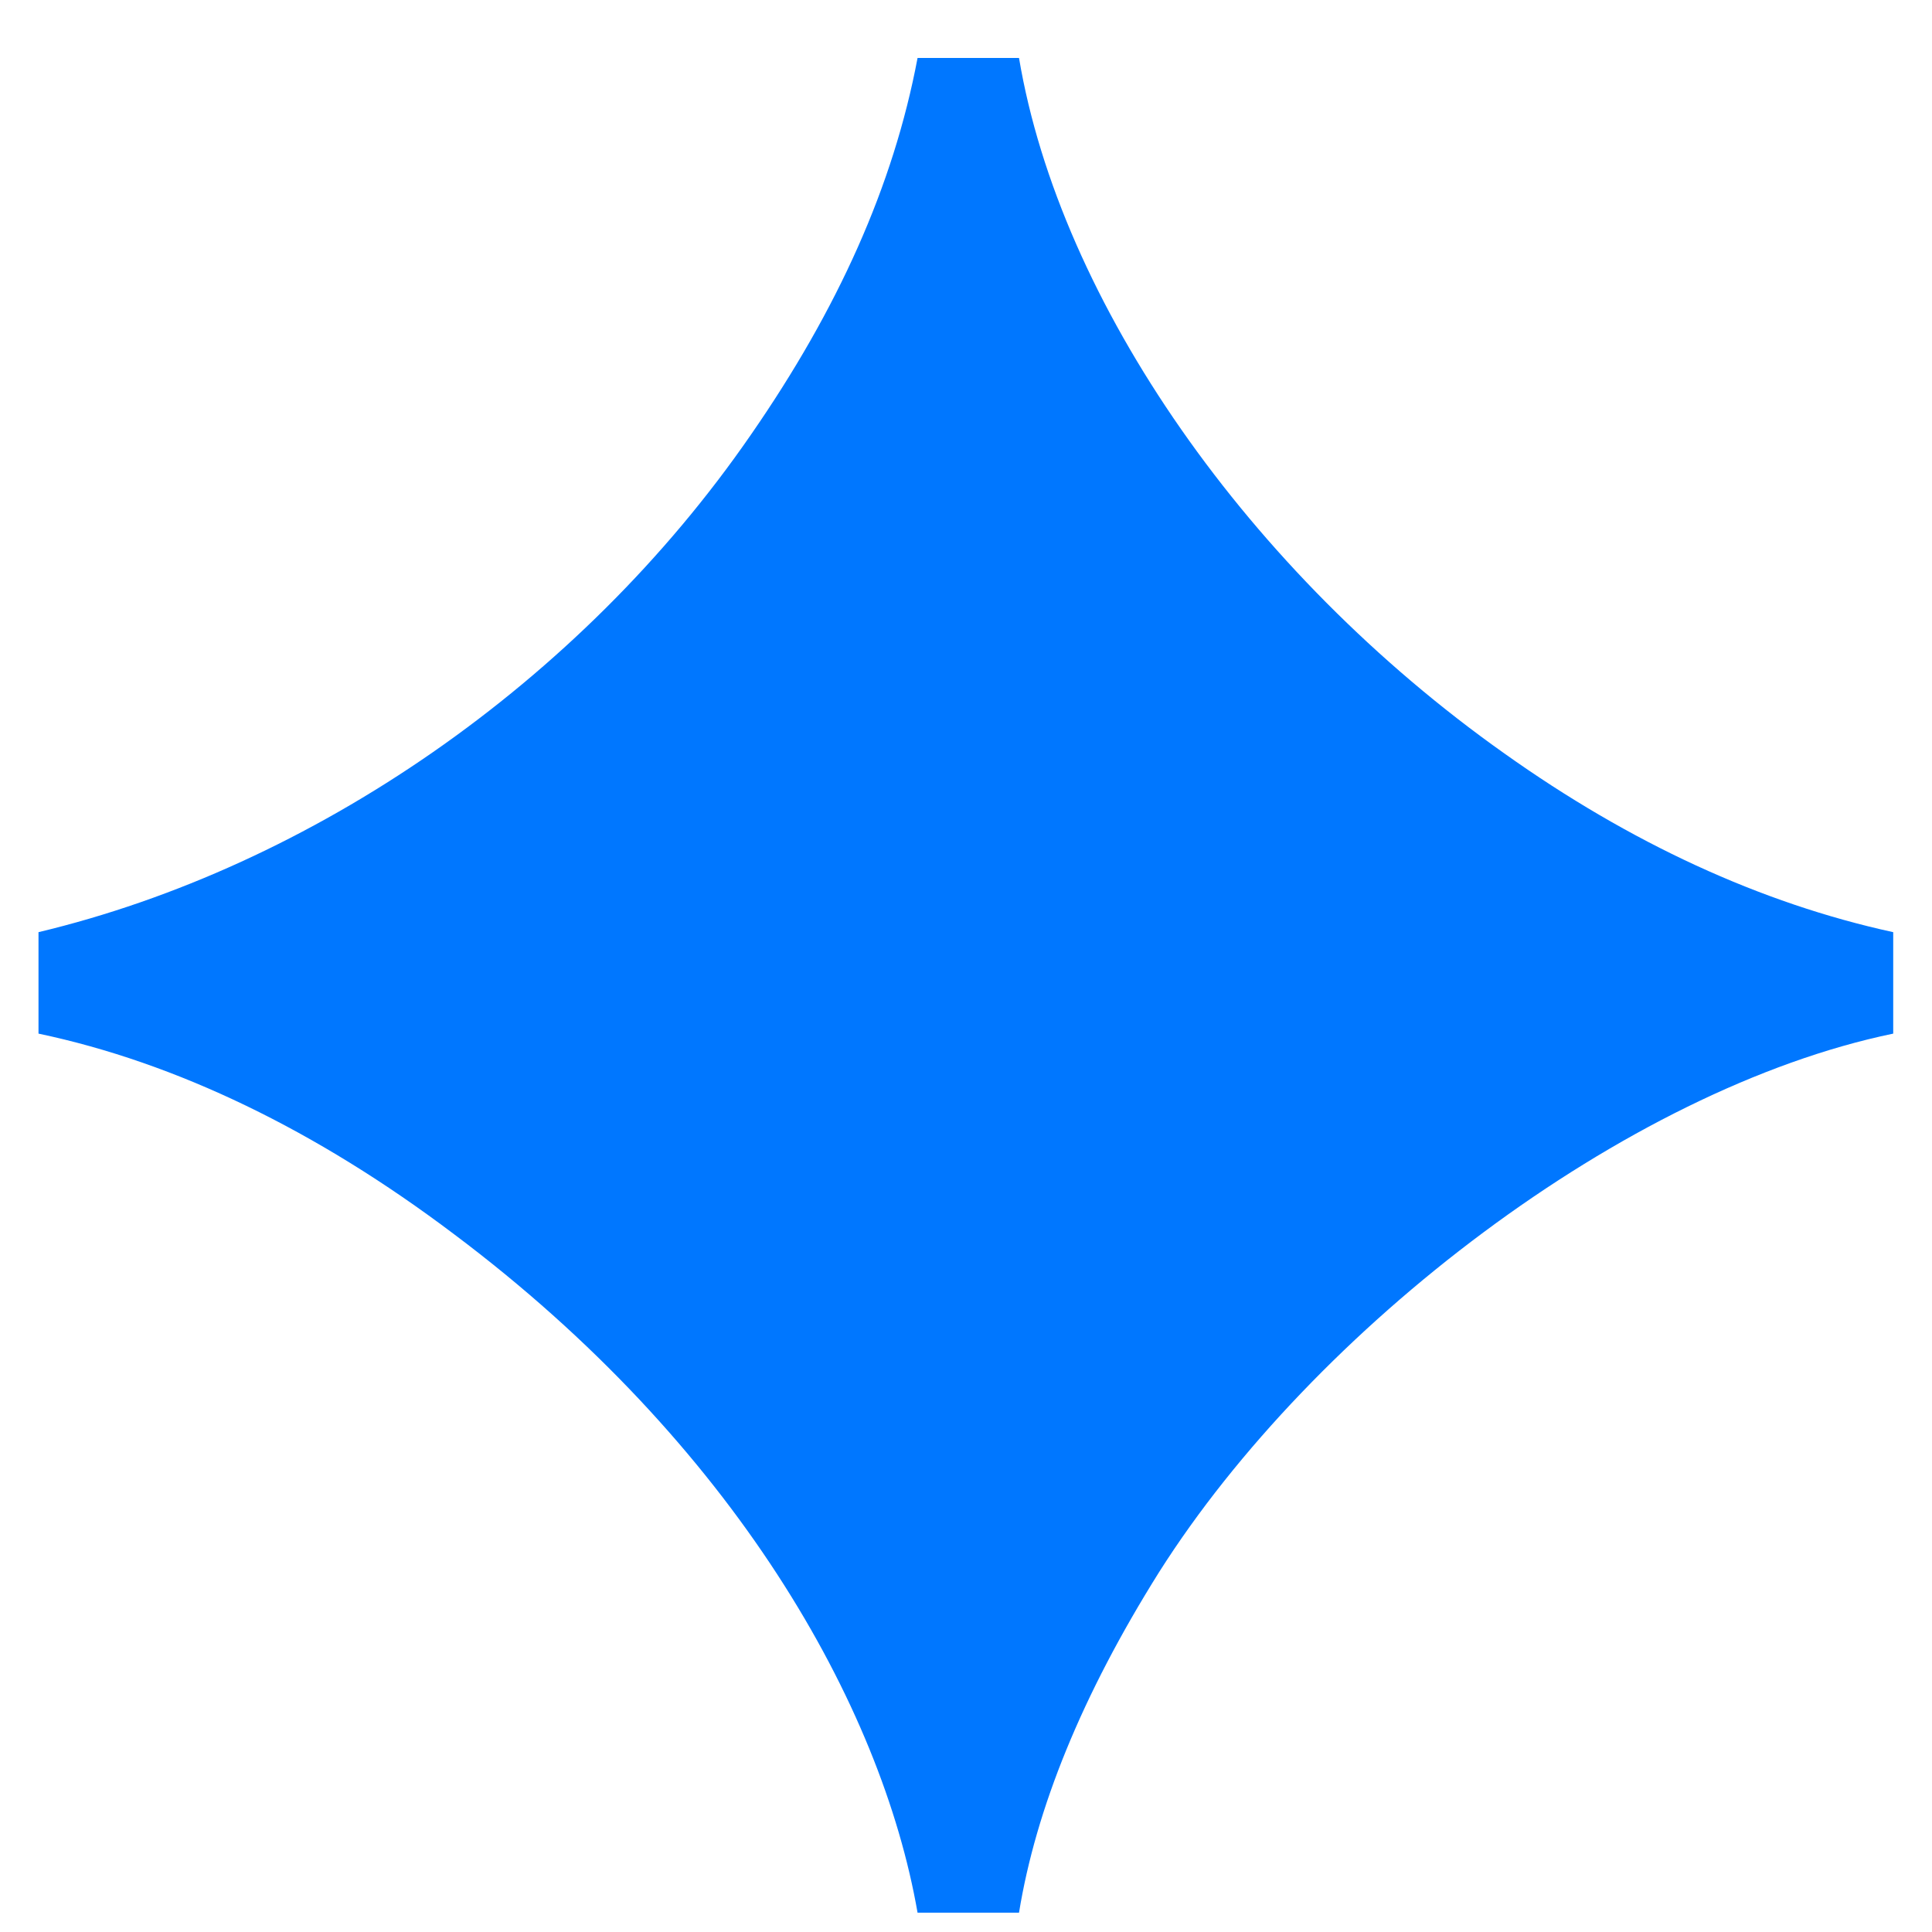
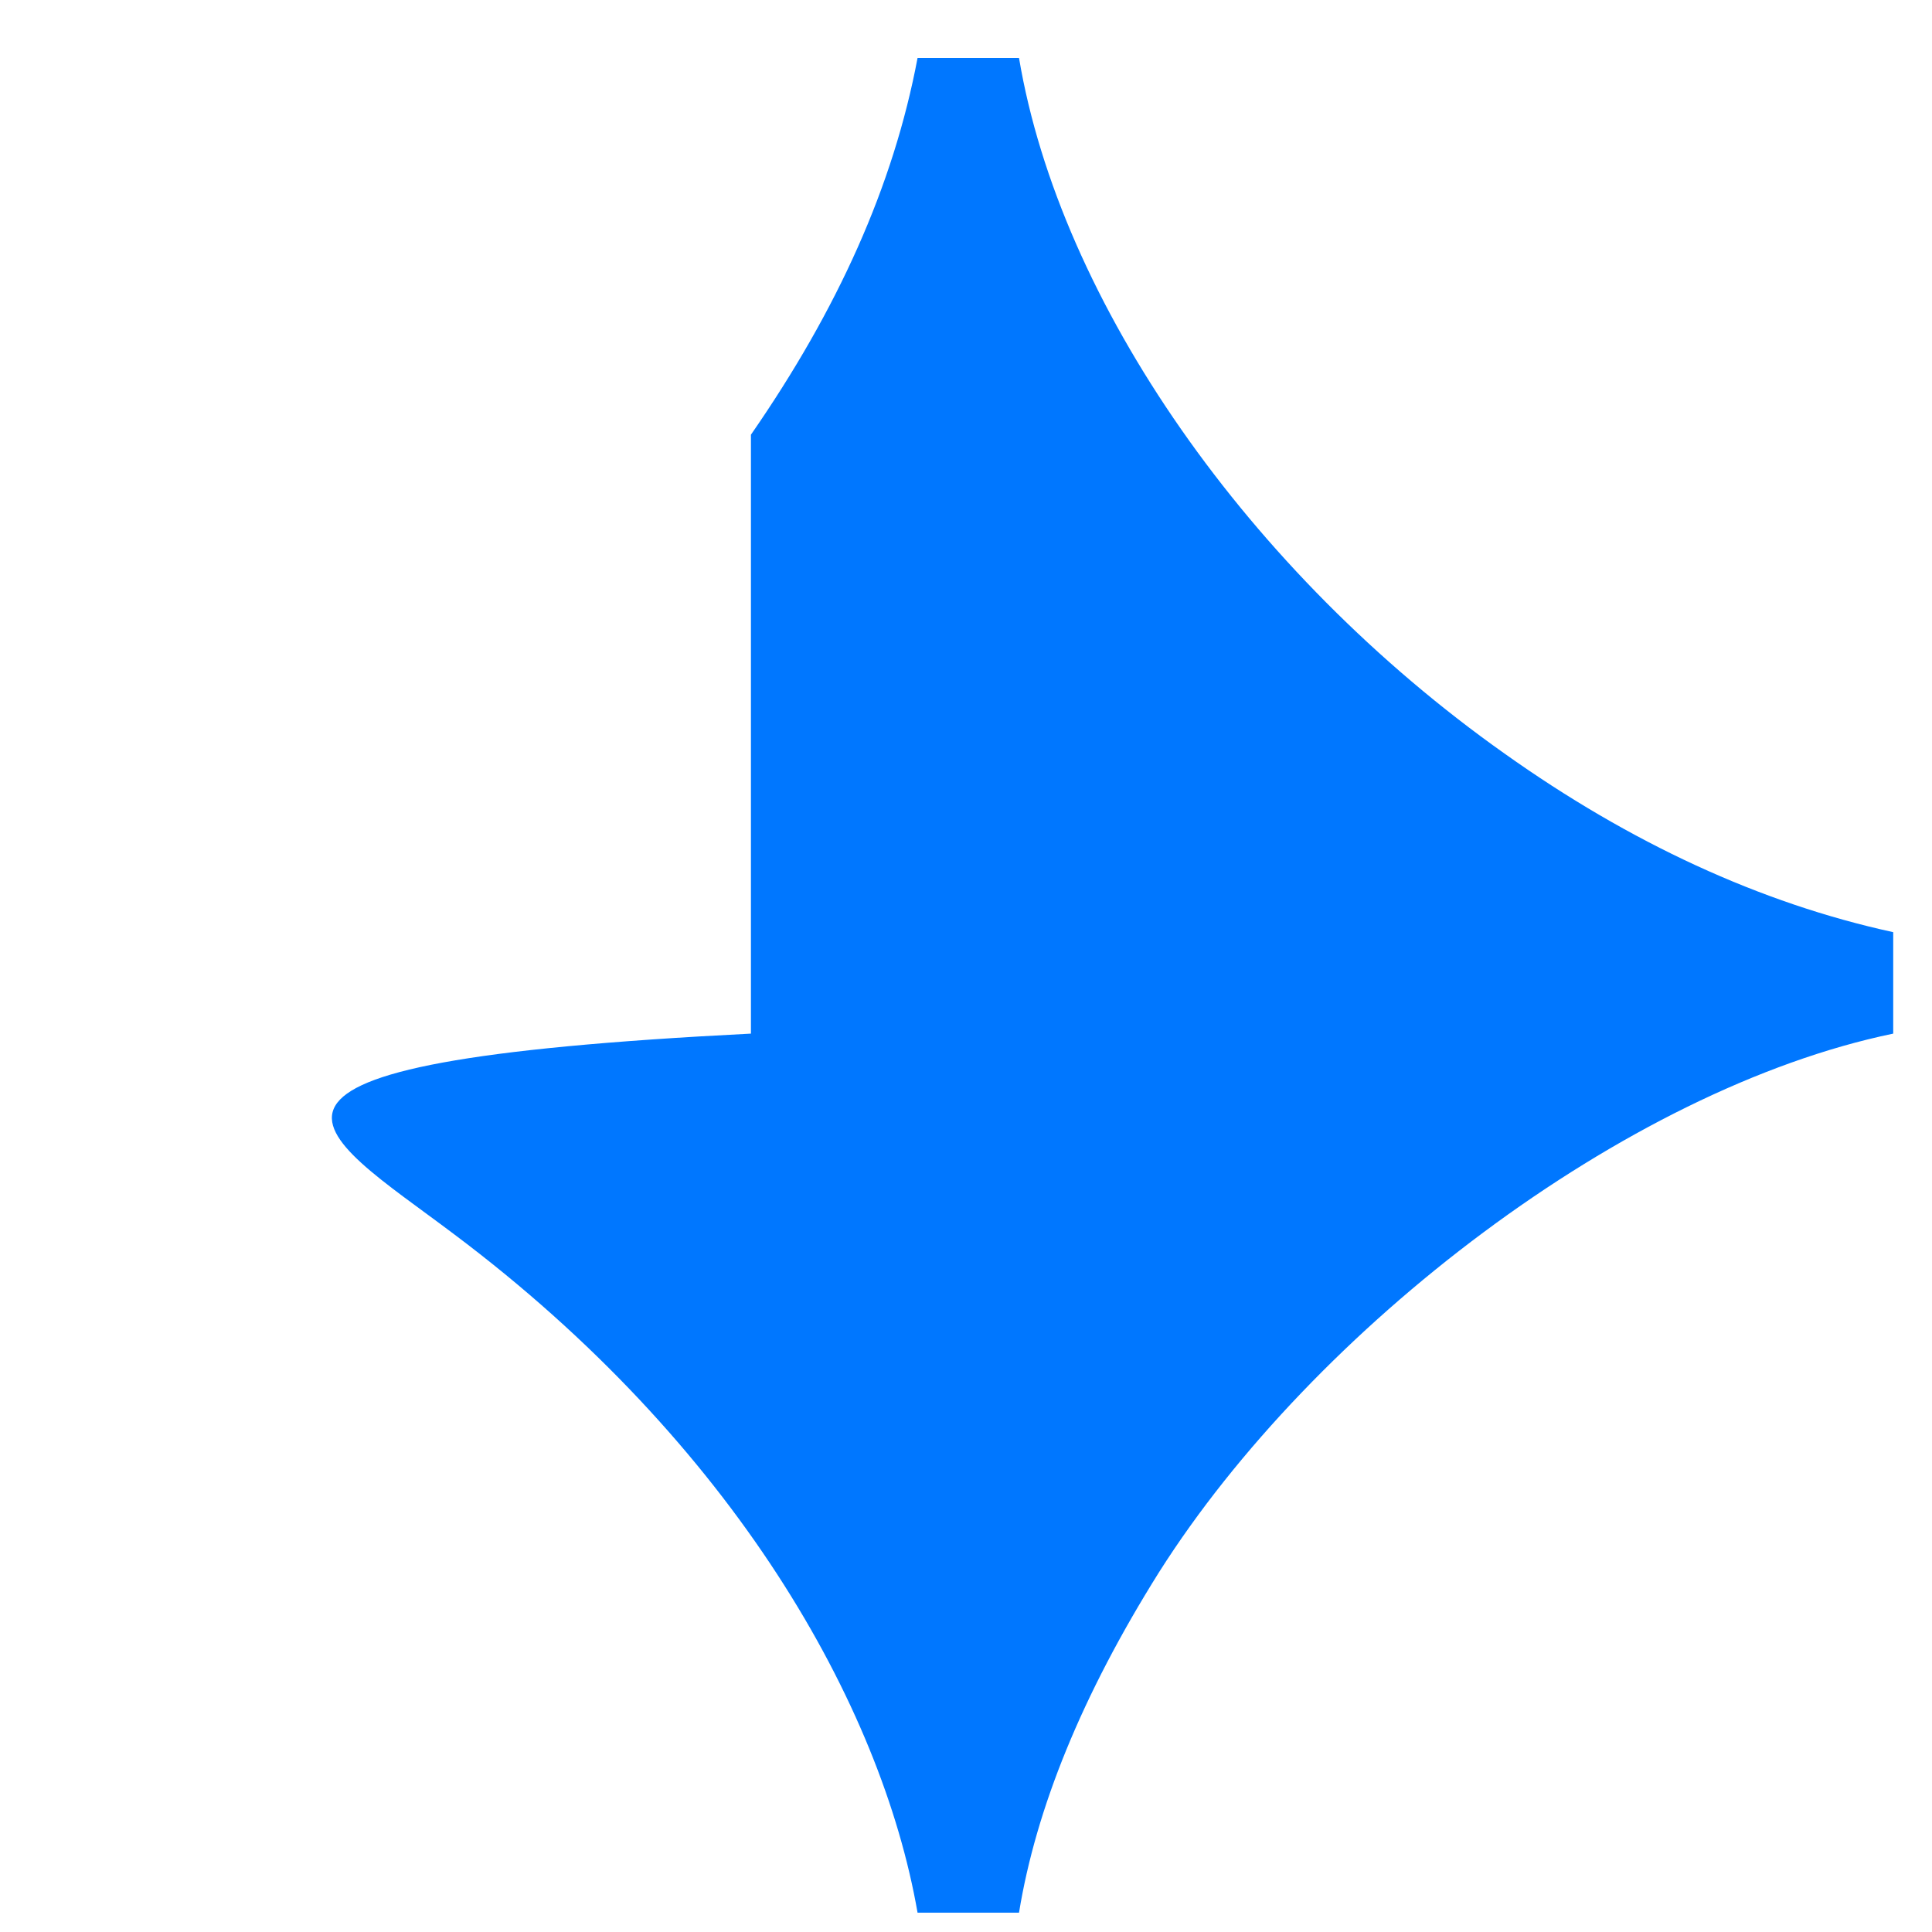
<svg xmlns="http://www.w3.org/2000/svg" width="41" height="41" viewBox="0 0 41 41" fill="none">
-   <path d="M19.472 40.59H21.625C21.984 38.386 22.957 35.977 24.597 33.364C27.877 28.188 34.489 23.114 40.177 21.935V19.782C37.359 19.168 34.591 17.886 31.926 15.99C26.494 12.146 22.496 6.406 21.625 1.23H19.472C18.96 3.946 17.781 6.56 15.936 9.225C12.297 14.504 6.609 18.399 0.817 19.782V21.935C3.739 22.55 6.711 23.985 9.632 26.189C15.577 30.648 18.704 36.182 19.472 40.59Z" fill="#0077FF" />
+   <path d="M19.472 40.59H21.625C21.984 38.386 22.957 35.977 24.597 33.364C27.877 28.188 34.489 23.114 40.177 21.935V19.782C37.359 19.168 34.591 17.886 31.926 15.99C26.494 12.146 22.496 6.406 21.625 1.23H19.472C18.96 3.946 17.781 6.56 15.936 9.225V21.935C3.739 22.55 6.711 23.985 9.632 26.189C15.577 30.648 18.704 36.182 19.472 40.59Z" fill="#0077FF" />
</svg>